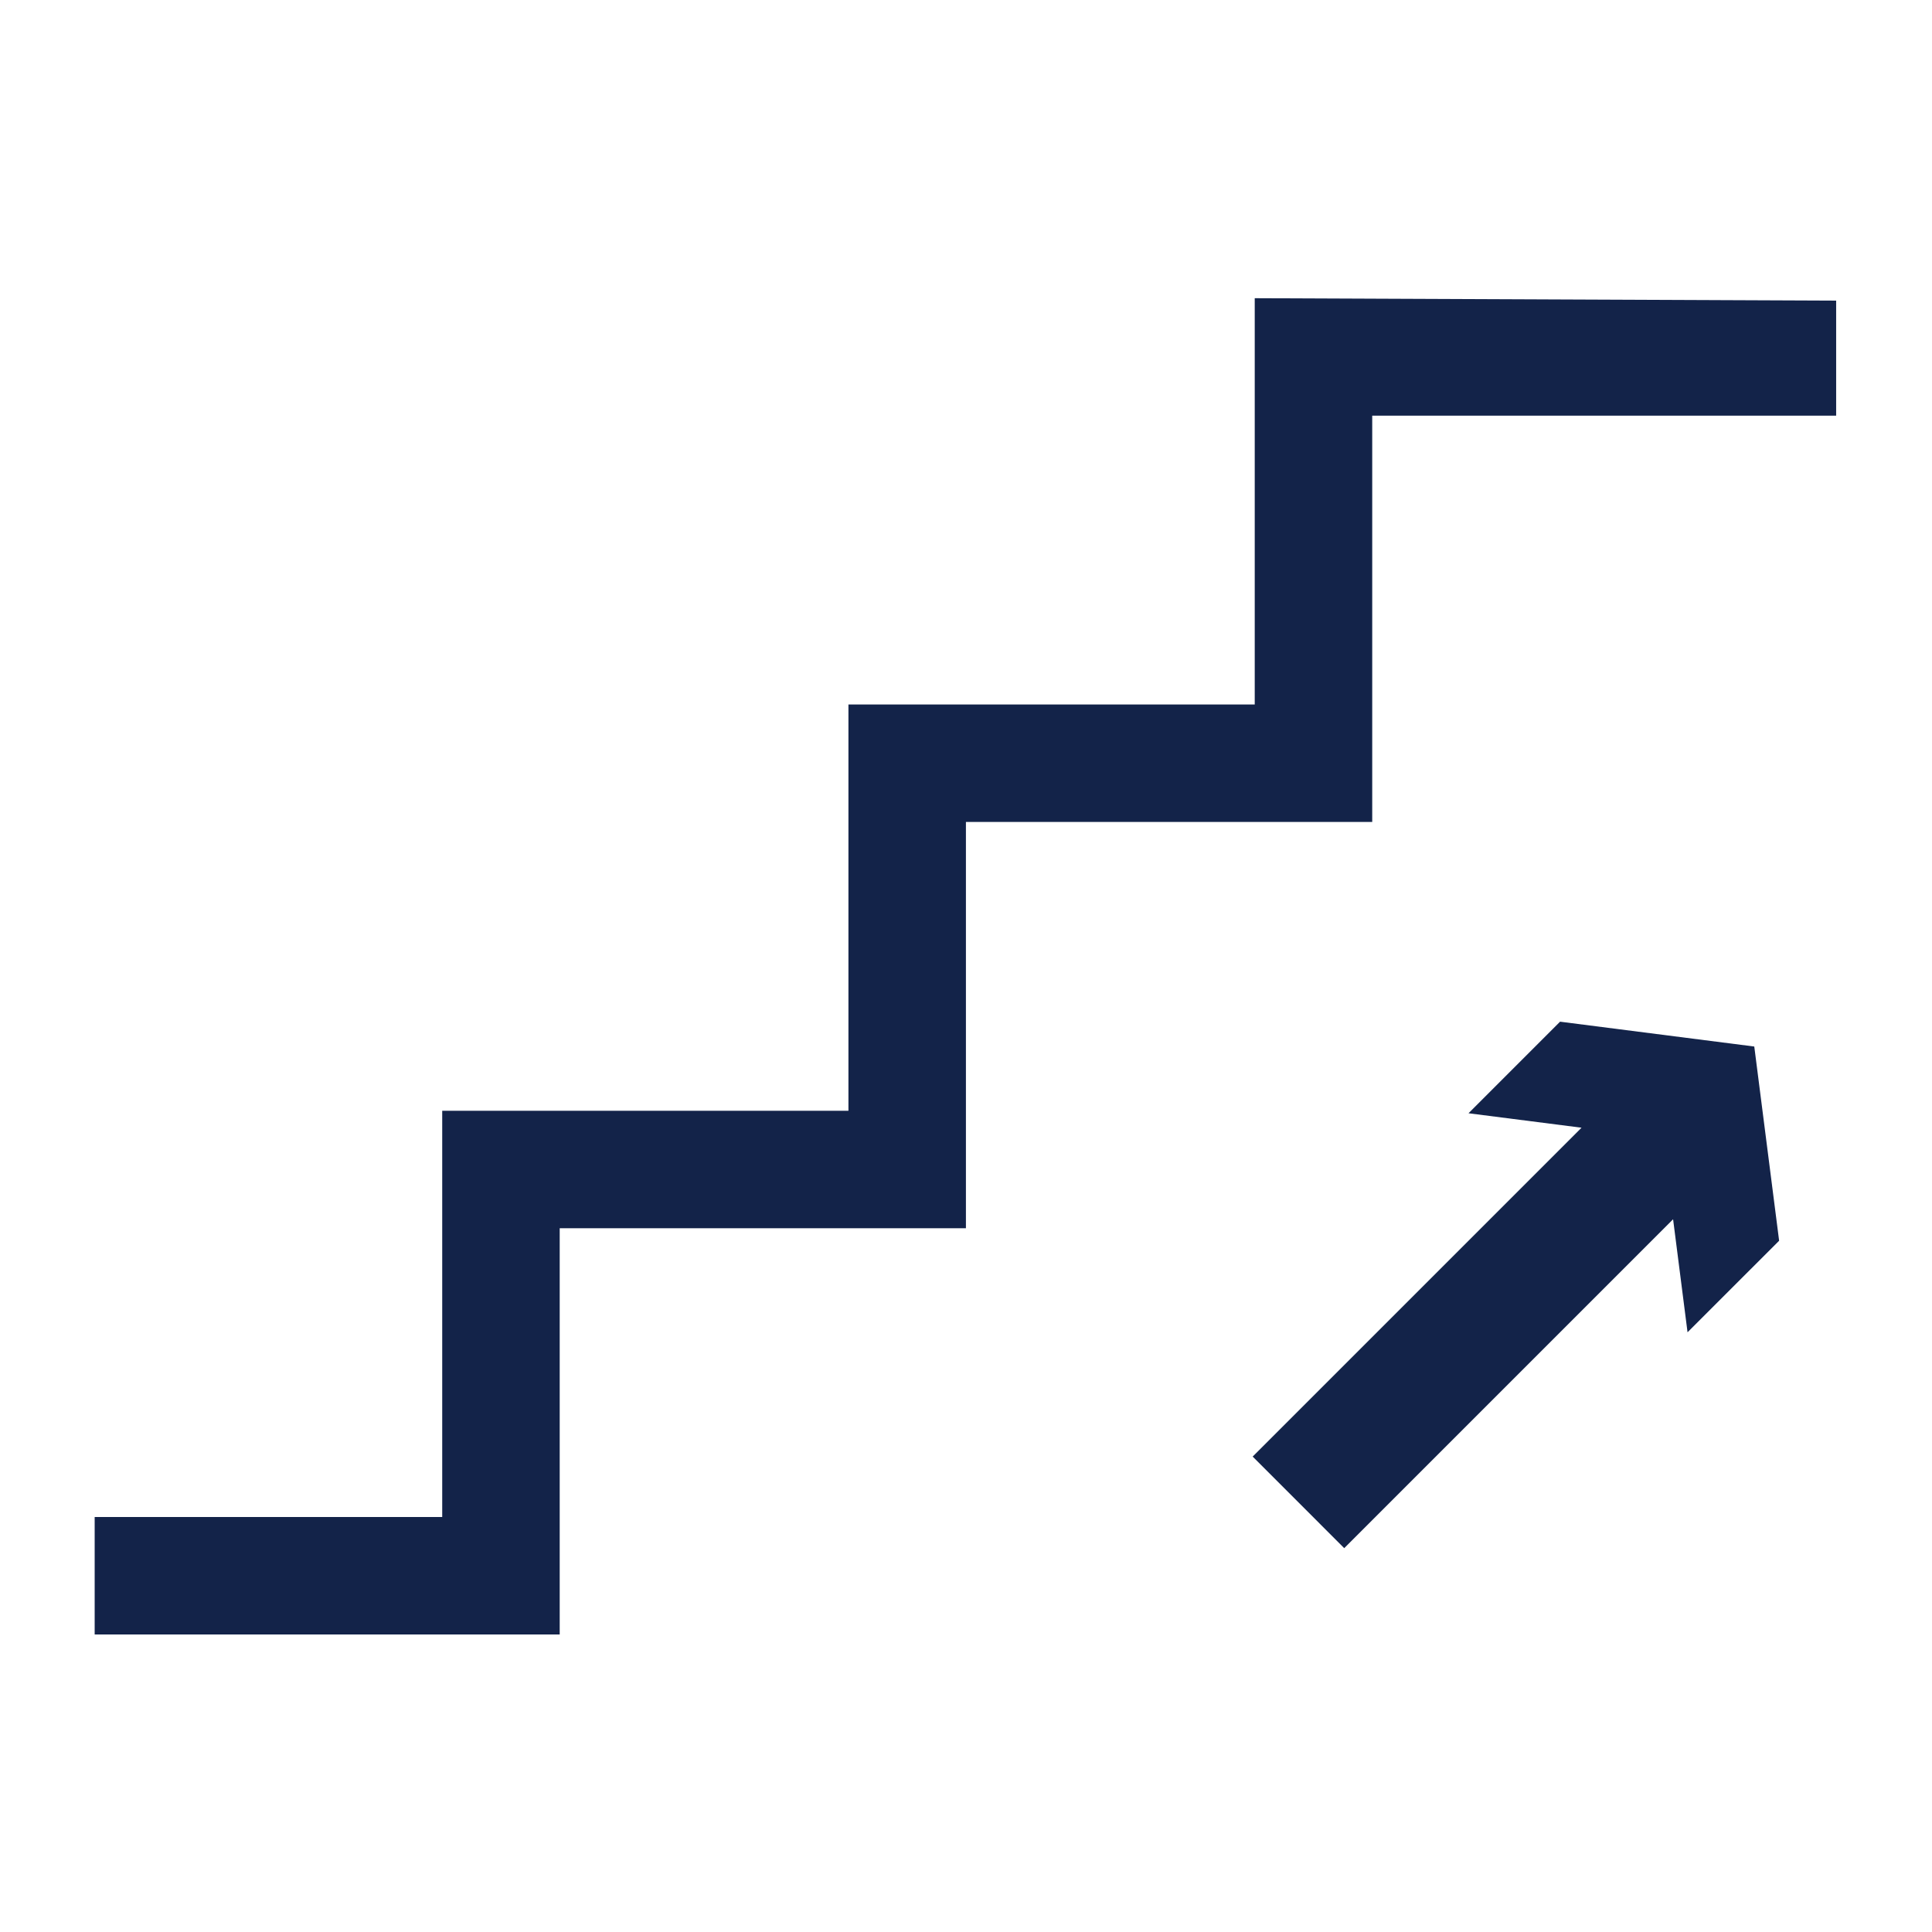
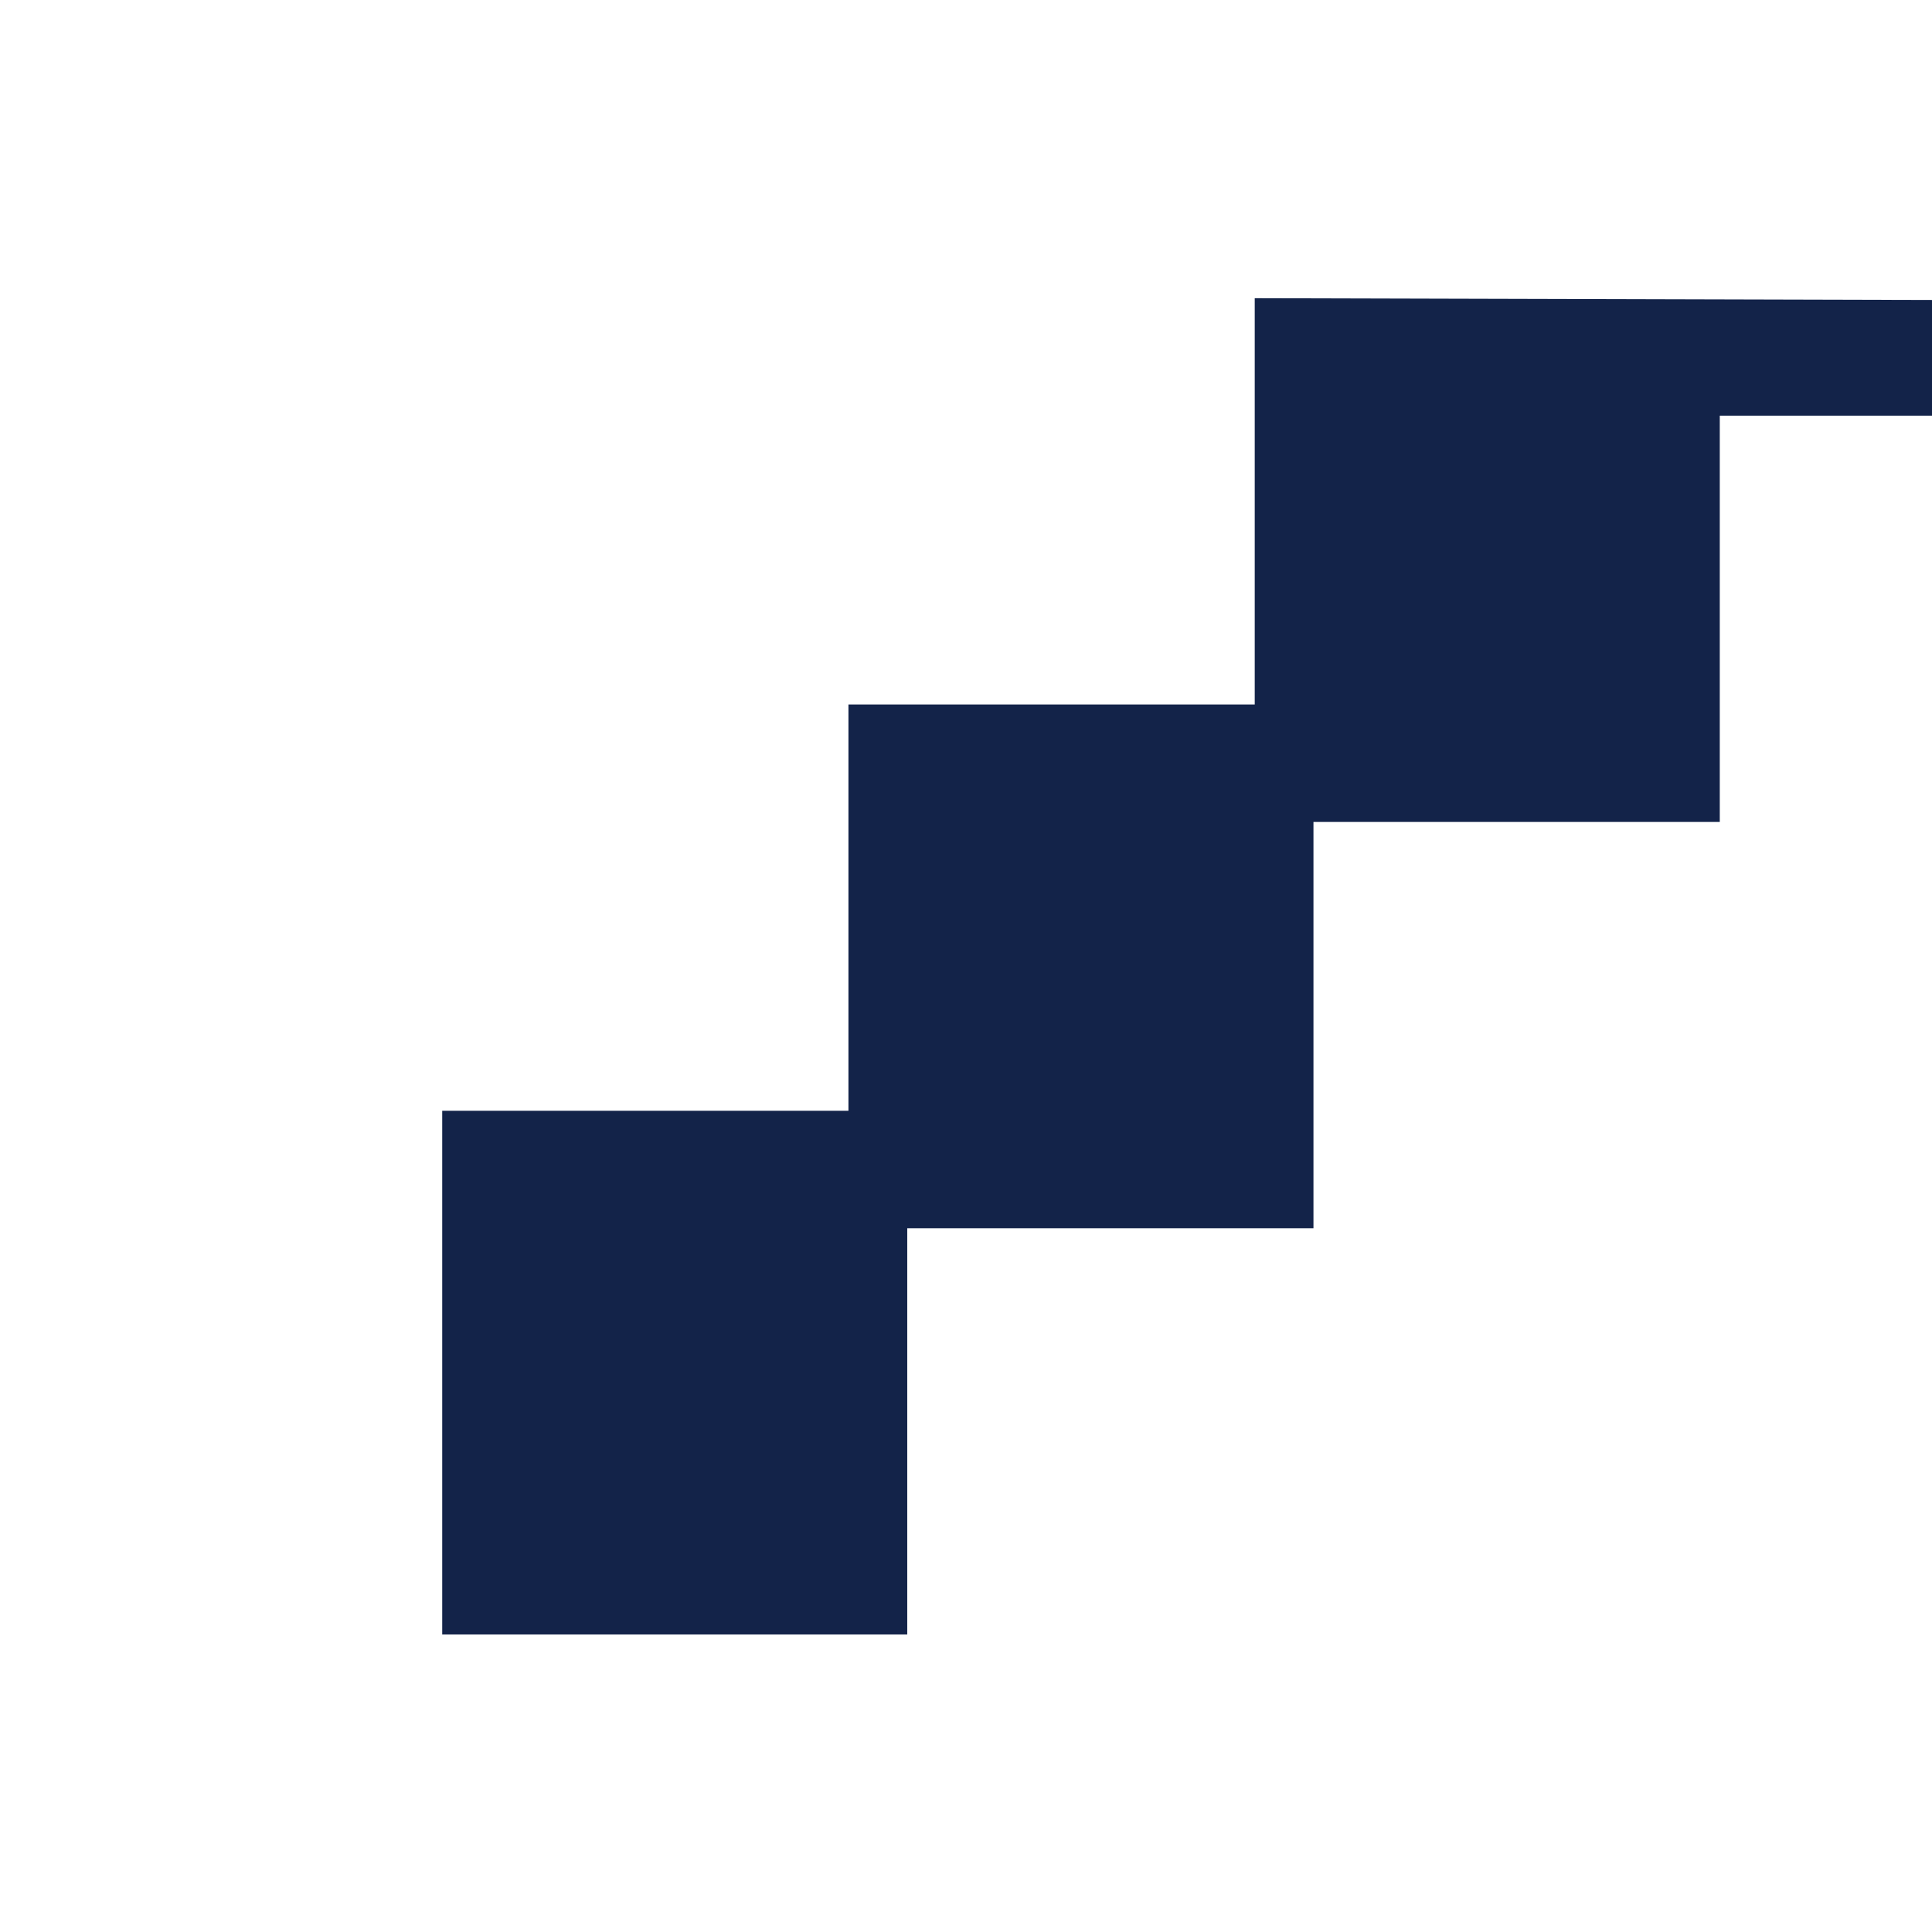
<svg xmlns="http://www.w3.org/2000/svg" id="_レイヤー_1" viewBox="0 0 1000 1000">
  <defs>
    <style>.cls-1{fill:#132349;stroke-width:0px;}</style>
  </defs>
-   <polygon class="cls-1" points="695.77 801.32 865.99 631.09 873.47 689.59 920.87 642.2 908.01 541.68 807.49 528.82 760.1 576.22 818.6 583.7 648.38 753.92 695.77 801.32" />
-   <path class="cls-1" d="m649.45,154.35v210.28h-210.3v210.29h-210.26v210.28H49v60.81h240.7v-210.28h210.26v-210.29h210.3v-210.28h240.13v-59.55" />
+   <path class="cls-1" d="m649.45,154.35v210.28h-210.3v210.29h-210.26v210.28v60.81h240.7v-210.28h210.26v-210.29h210.3v-210.28h240.13v-59.55" />
</svg>